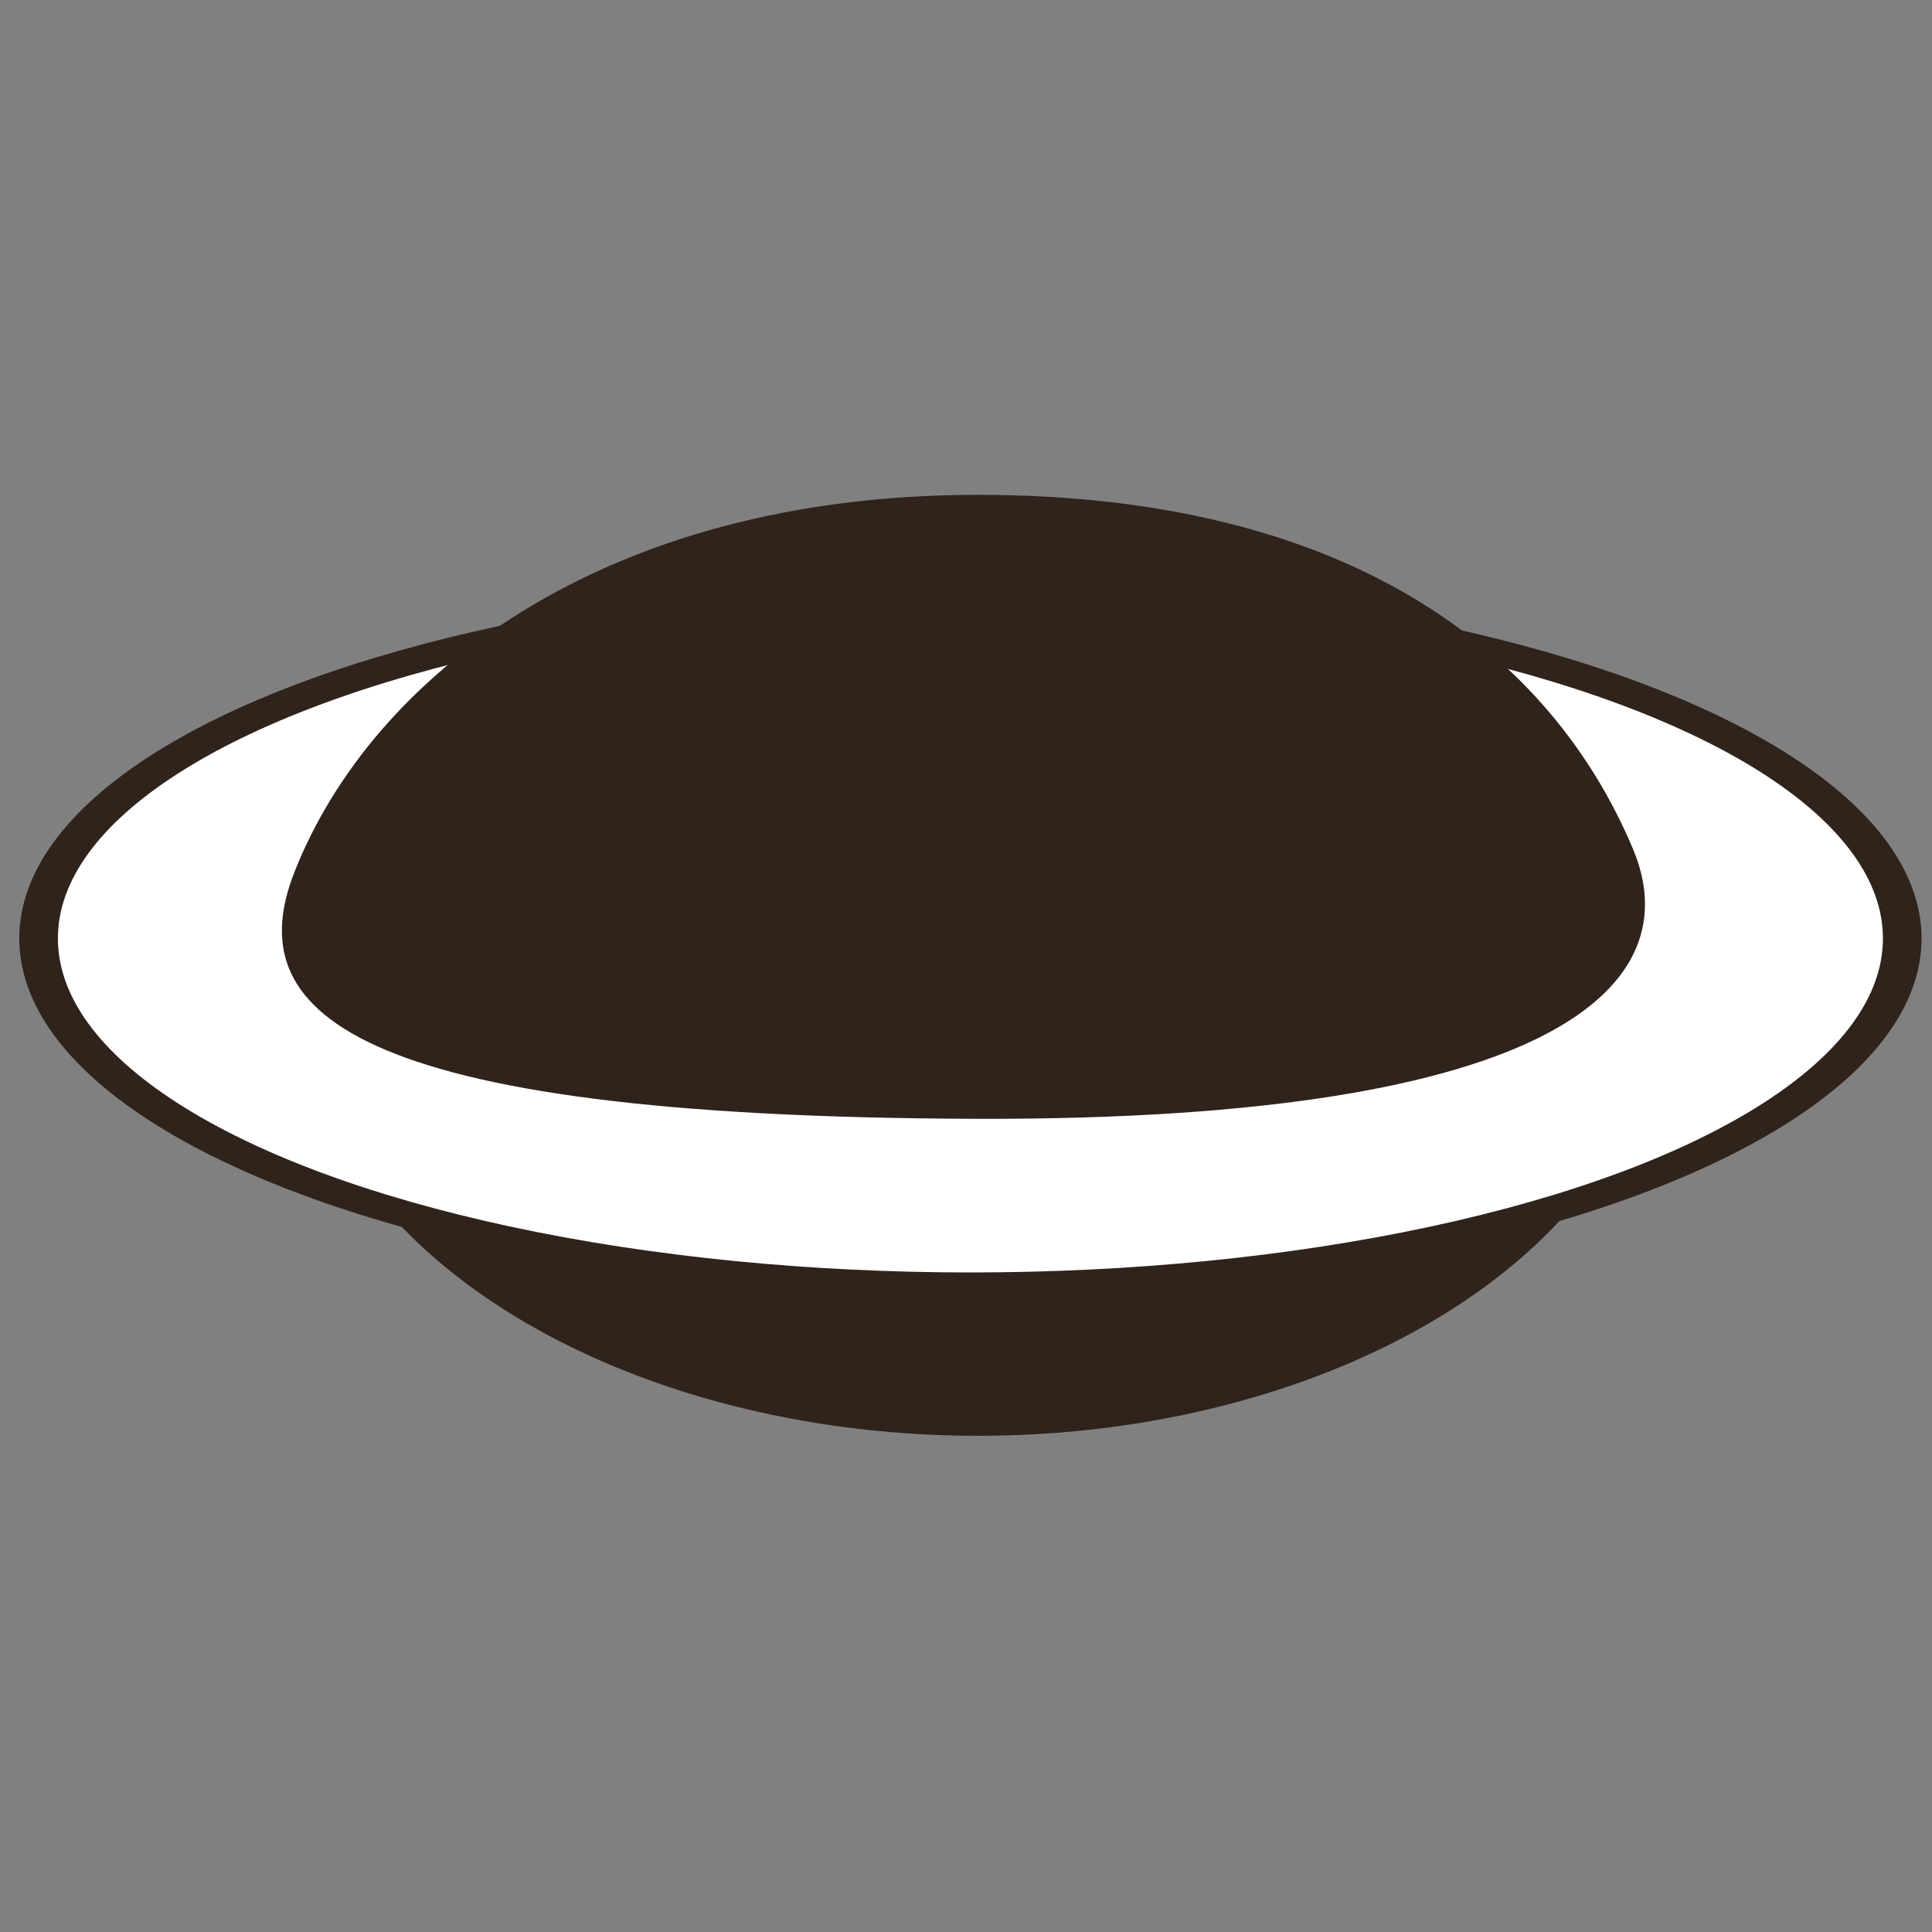
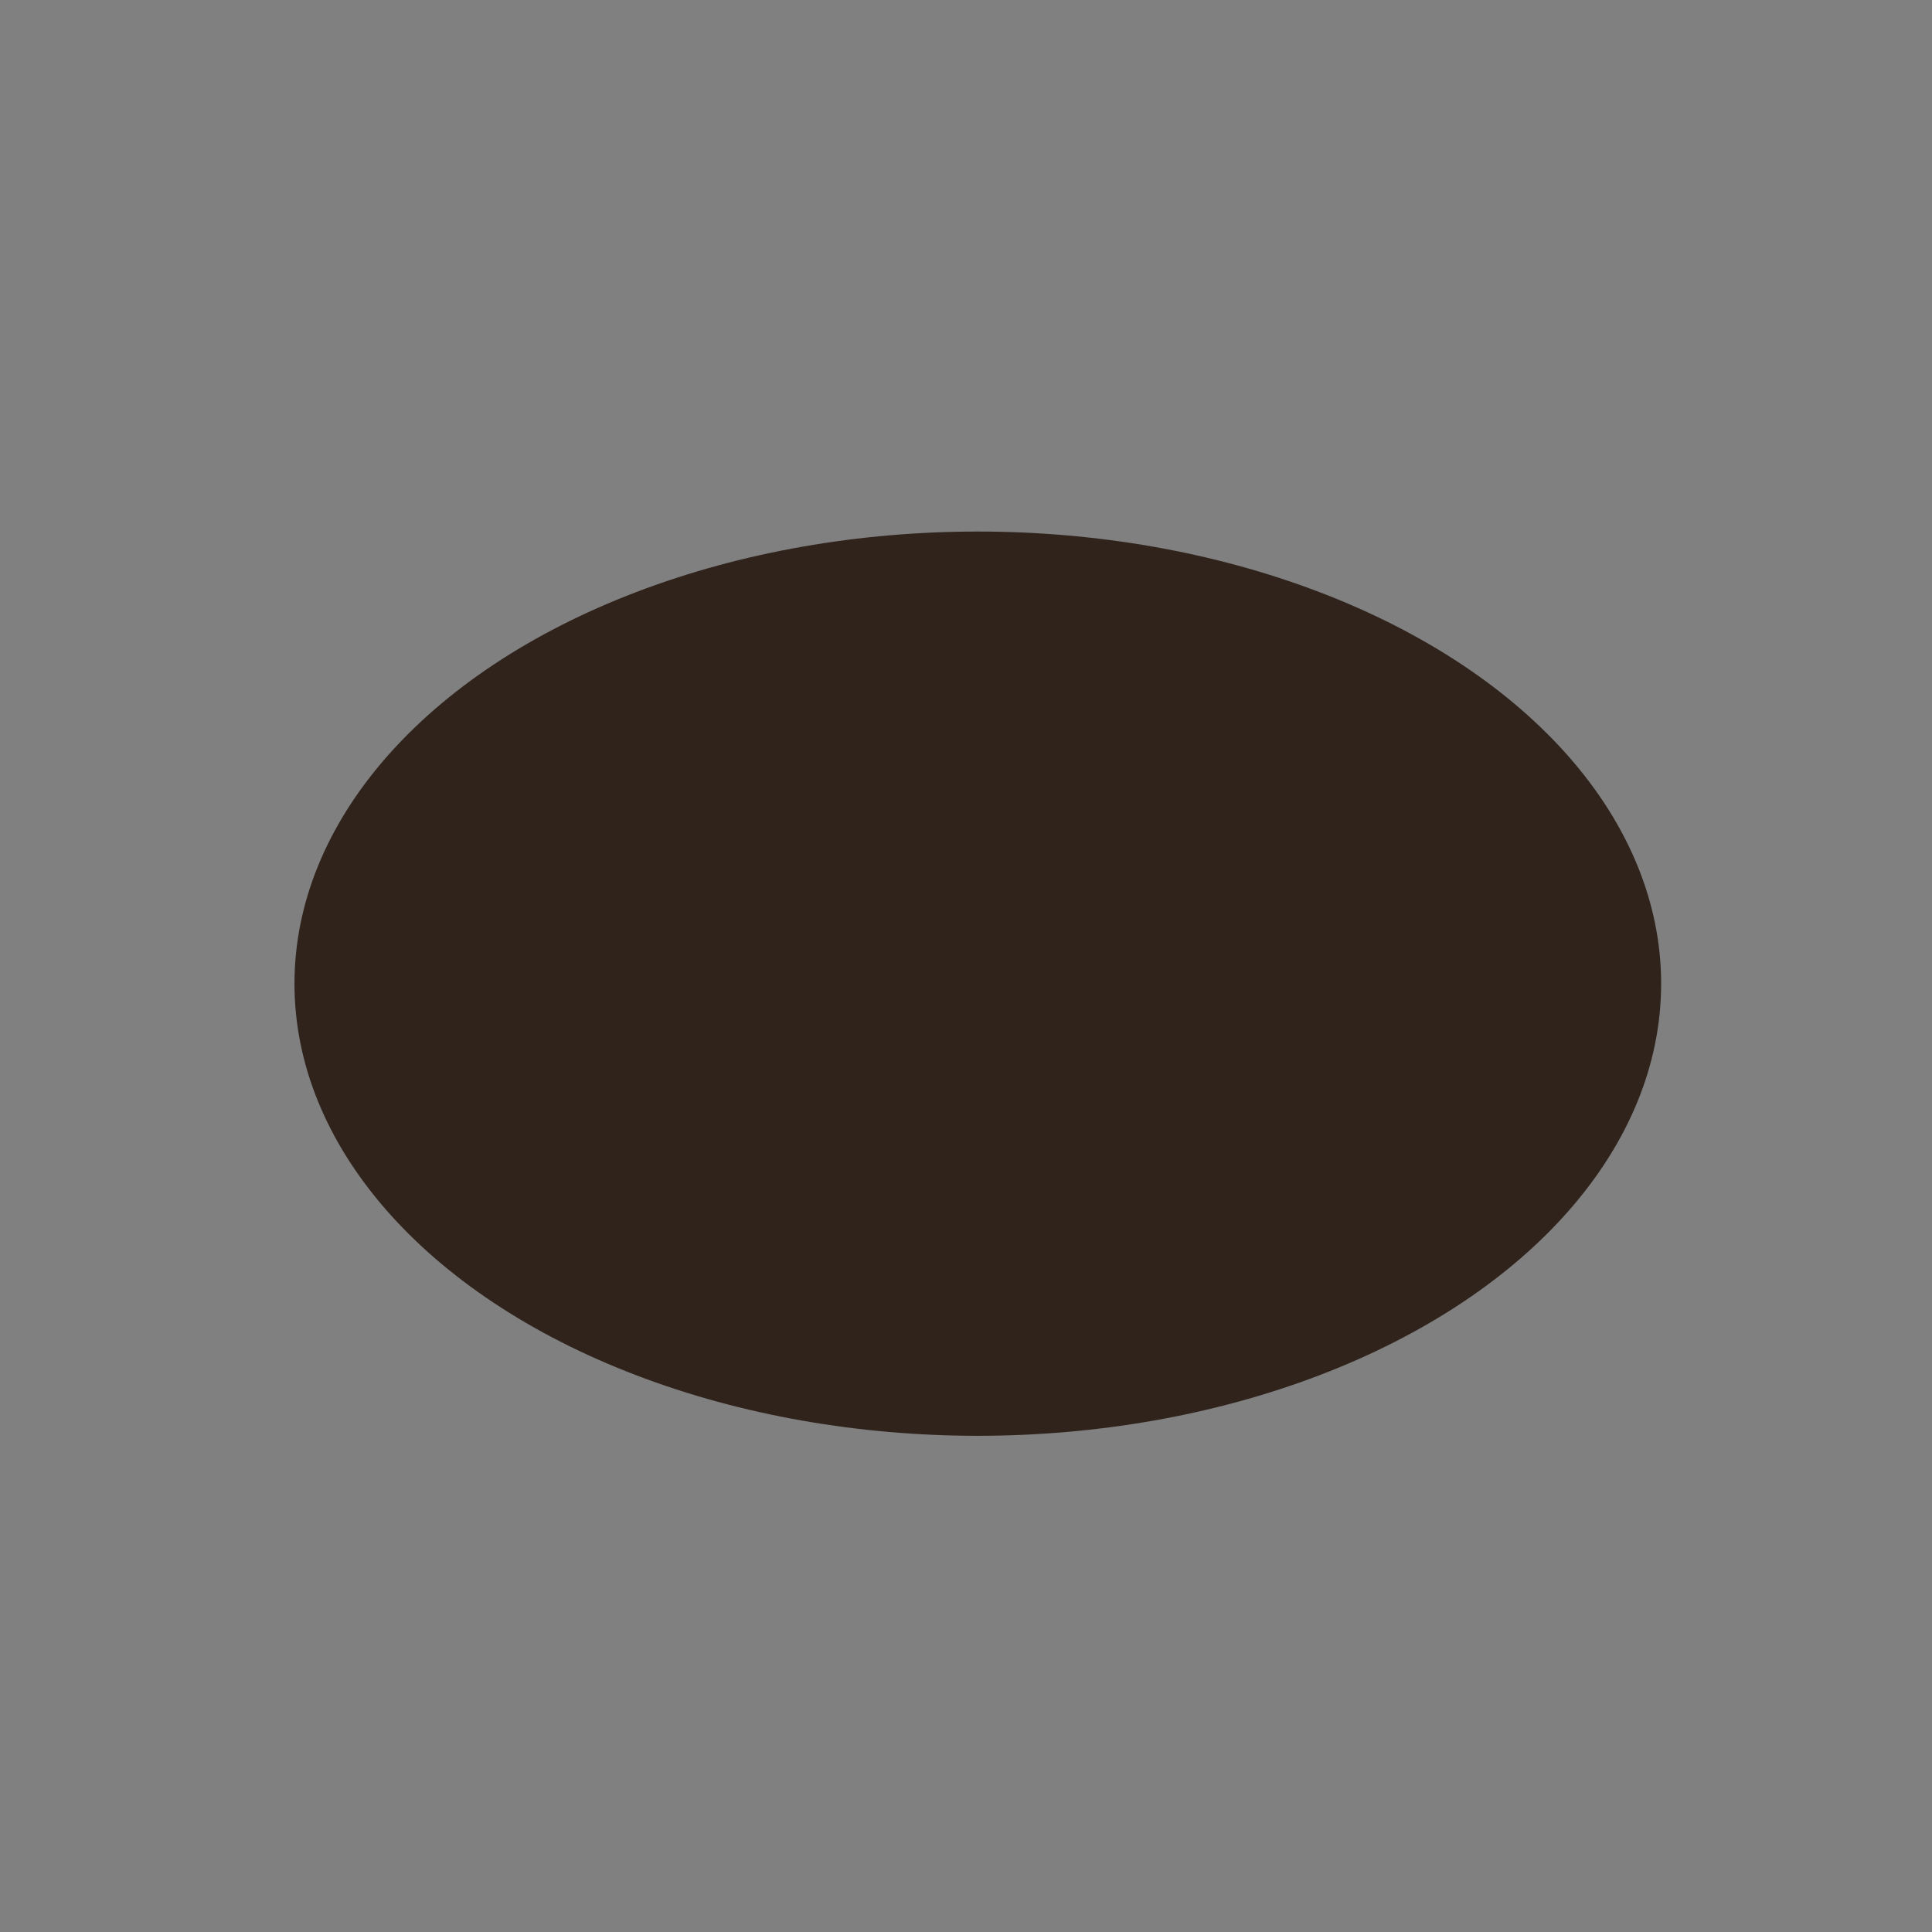
<svg xmlns="http://www.w3.org/2000/svg" width="100%" height="100%" viewBox="0 0 512 512" version="1.1" xml:space="preserve" style="fill-rule:evenodd;clip-rule:evenodd;stroke-linecap:round;stroke-linejoin:round;stroke-miterlimit:1.5;">
  <rect x="0" y="0" width="512" height="512" fill="#808080" stroke="none" />
  <g transform="matrix(5.442,0,0,-5.442,256.369,324.137)">
    <g id="g2156">
      <g>
-         <path id="path2158" d="M0,0C27.731,0 36.364,7.36 39.041,11.639C40.28,13.624 40.171,16.092 38.8,18.001C31.417,28.312 0,28.422 0,28.422C0,28.422 -33.743,28.312 -39.502,16.827C-40.193,15.456 -40.204,13.865 -39.513,12.494C-37.473,8.425 -29.662,0 0,0M43.561,11.397C40.565,6.384 30.923,-2.008 0.011,-2.008C-33.523,-2.008 -41.971,8.019 -44.044,12.341C-44.734,13.756 -44.724,15.401 -44.032,16.838C-37.823,29.761 -0.362,30.101 0.011,30.101C0.361,30.101 35.322,29.782 43.319,18.121C44.701,16.104 44.8,13.459 43.561,11.397" style="fill:white;fill-rule:nonzero;" />
        <g id="path2162" transform="matrix(0.184,0,0,-0.184,-47.108,49.266)">
-           <path d="M467.524,170.154C474.985,180.543 475.583,193.969 468.835,204.777C454.272,228.059 407.29,268.119 256.368,268.119C94.942,268.119 52.439,222.268 41.337,200.119C37.571,192.658 37.631,183.999 41.391,176.538C72.733,114.035 256.368,113.441 256.368,113.441C256.368,113.441 427.344,114.035 467.524,170.154" style="fill:rgb(47,35,28);fill-rule:nonzero;" />
-         </g>
+           </g>
        <g transform="matrix(0.165,0,0,-0.193,-42.181,63.558)">
          <ellipse cx="258.716" cy="268.902" rx="201.676" ry="114.08" style="fill:rgb(47,35,28);" />
        </g>
        <g transform="matrix(0.225,0,0,-0.148,-58.064,53.66)">
-           <ellipse cx="258.716" cy="268.902" rx="201.676" ry="114.08" style="fill:white;stroke:rgb(47,35,28);stroke-width:8.36px;" />
-         </g>
+           </g>
        <g transform="matrix(0.165,0,0,-0.161,-42.181,60.391)">
-           <path d="M258.716,154.822C370.024,154.822 428.282,203.887 452.084,261.94C468.701,302.471 430.471,344.017 258.716,343.554C70.367,343.048 41.178,310.206 57.04,268.902C79.542,210.308 147.408,154.822 258.716,154.822Z" style="fill:rgb(47,35,28);" />
-         </g>
+           </g>
      </g>
    </g>
  </g>
</svg>